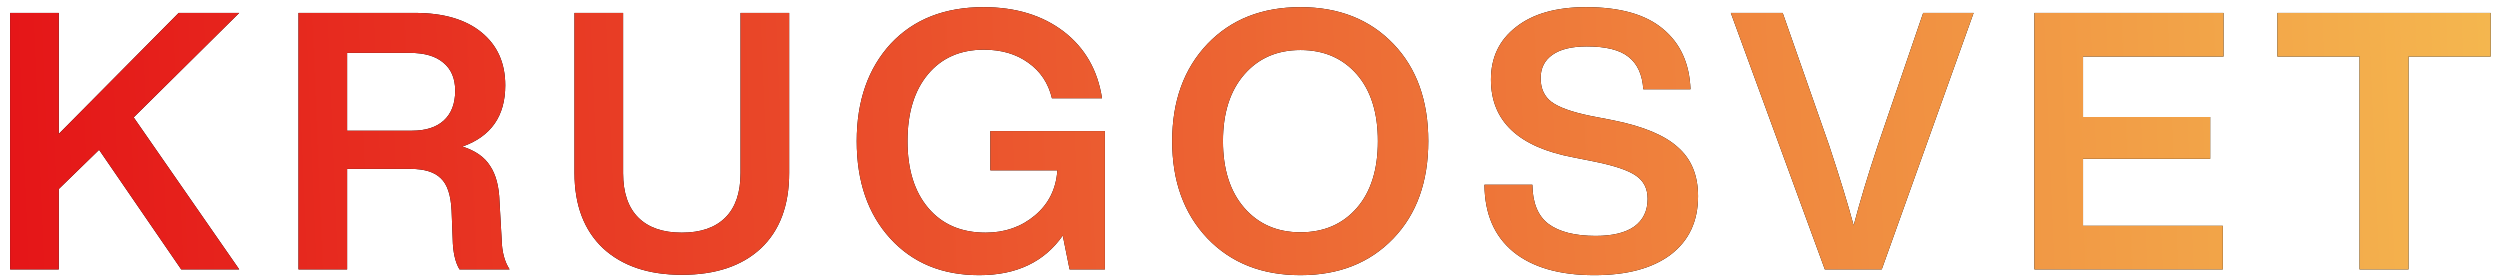
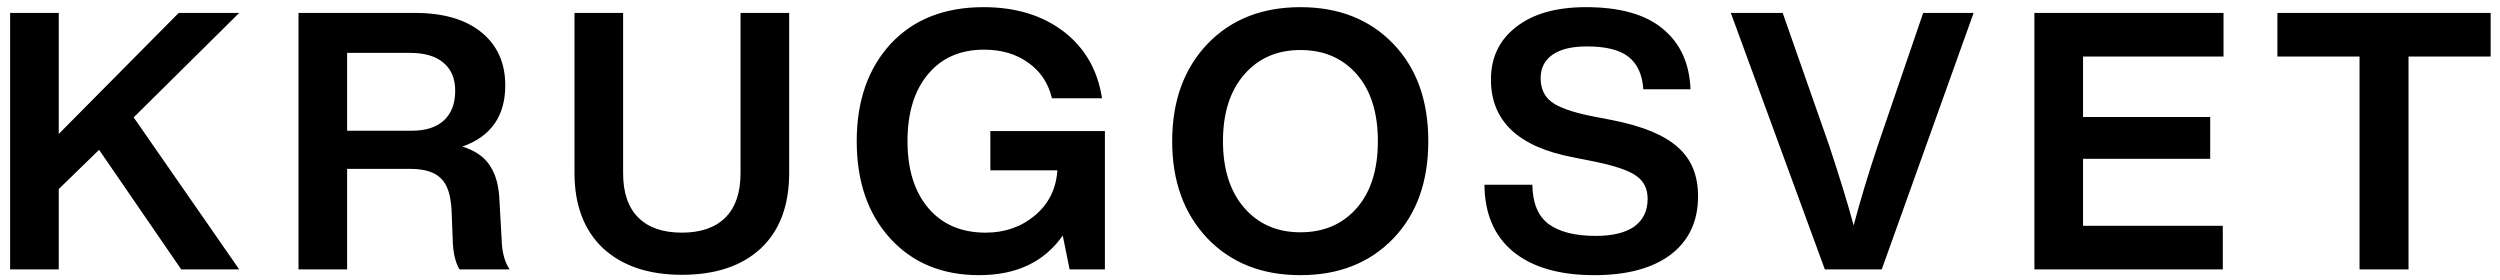
<svg xmlns="http://www.w3.org/2000/svg" width="232" height="26" viewBox="0 0 232 26" fill="none">
  <path d="M16.583 1.199H22.199L12.405 10.893L22.199 25H16.817L9.196 13.902L5.452 17.545V25H0.939V1.199H5.452V12.431L16.583 1.199ZM46.354 18.682L46.554 22.225C46.577 23.362 46.822 24.287 47.29 25H42.643C42.242 24.331 42.03 23.384 42.008 22.159L41.908 19.551C41.841 18.103 41.507 17.1 40.905 16.543C40.325 15.963 39.389 15.673 38.097 15.673H32.213V25H27.701V1.199H38.498C41.15 1.199 43.211 1.801 44.682 3.004C46.153 4.207 46.889 5.845 46.889 7.918C46.889 10.771 45.563 12.665 42.911 13.601C44.114 13.98 44.972 14.581 45.485 15.406C46.019 16.208 46.309 17.3 46.354 18.682ZM32.213 4.909V12.13H38.231C39.501 12.13 40.481 11.818 41.172 11.194C41.885 10.548 42.242 9.623 42.242 8.419C42.242 7.283 41.874 6.414 41.139 5.812C40.426 5.21 39.401 4.909 38.063 4.909H32.213ZM63.274 25.501C60.176 25.501 57.736 24.677 55.953 23.028C54.192 21.356 53.312 19.027 53.312 16.041V1.199H57.825V16.075C57.825 17.88 58.293 19.25 59.229 20.186C60.165 21.122 61.513 21.59 63.274 21.59C65.034 21.59 66.382 21.122 67.318 20.186C68.254 19.25 68.722 17.88 68.722 16.075V1.199H73.235V16.041C73.235 19.072 72.355 21.412 70.594 23.061C68.834 24.688 66.394 25.501 63.274 25.501ZM91.905 15.807V12.163H102.535V25H99.259L98.624 21.858C96.908 24.309 94.323 25.535 90.869 25.535C87.437 25.535 84.684 24.398 82.612 22.125C80.539 19.852 79.503 16.843 79.503 13.099C79.503 9.355 80.561 6.336 82.679 4.04C84.796 1.789 87.659 0.664 91.27 0.664C94.256 0.664 96.741 1.422 98.724 2.937C100.686 4.453 101.867 6.514 102.268 9.121H97.621C97.287 7.717 96.552 6.614 95.415 5.812C94.301 5.01 92.93 4.609 91.303 4.609C89.119 4.609 87.392 5.366 86.122 6.882C84.852 8.397 84.216 10.47 84.216 13.099C84.216 15.729 84.863 17.802 86.155 19.317C87.448 20.833 89.219 21.59 91.47 21.59C93.253 21.59 94.78 21.055 96.05 19.986C97.32 18.916 98.011 17.523 98.123 15.807H91.905ZM129.303 22.125C127.119 24.398 124.245 25.535 120.679 25.535C117.113 25.535 114.238 24.398 112.054 22.125C109.87 19.83 108.778 16.821 108.778 13.099C108.778 9.378 109.87 6.369 112.054 4.074C114.238 1.801 117.113 0.664 120.679 0.664C124.245 0.664 127.119 1.801 129.303 4.074C131.465 6.325 132.546 9.333 132.546 13.099C132.546 16.866 131.465 19.874 129.303 22.125ZM113.492 13.099C113.492 15.707 114.149 17.768 115.464 19.284C116.779 20.799 118.517 21.557 120.679 21.557C122.863 21.557 124.612 20.799 125.927 19.284C127.22 17.791 127.866 15.729 127.866 13.099C127.866 10.47 127.22 8.408 125.927 6.915C124.612 5.4 122.863 4.642 120.679 4.642C118.517 4.642 116.779 5.4 115.464 6.915C114.149 8.431 113.492 10.492 113.492 13.099ZM147.953 25.535C144.721 25.535 142.214 24.811 140.431 23.362C138.671 21.913 137.779 19.841 137.757 17.144H142.203C142.225 18.838 142.727 20.053 143.707 20.788C144.71 21.523 146.17 21.891 148.086 21.891C149.646 21.891 150.839 21.601 151.663 21.022C152.488 20.42 152.9 19.562 152.9 18.448C152.9 17.512 152.543 16.799 151.83 16.309C151.139 15.818 149.869 15.384 148.019 15.005L146.014 14.604C140.91 13.645 138.359 11.239 138.359 7.383C138.359 5.333 139.139 3.706 140.699 2.503C142.259 1.277 144.42 0.664 147.184 0.664C150.326 0.664 152.699 1.333 154.304 2.67C155.931 4.007 156.789 5.879 156.878 8.286H152.499C152.41 6.926 151.953 5.923 151.128 5.277C150.326 4.631 149.033 4.308 147.251 4.308C145.869 4.308 144.81 4.564 144.075 5.077C143.339 5.589 142.972 6.313 142.972 7.249C142.972 8.208 143.306 8.943 143.975 9.456C144.665 9.968 145.88 10.403 147.618 10.759L149.691 11.161C152.477 11.718 154.482 12.553 155.708 13.668C156.956 14.76 157.58 16.275 157.58 18.214C157.58 20.532 156.733 22.337 155.039 23.629C153.346 24.9 150.983 25.535 147.953 25.535ZM174.259 13.501L178.471 1.199H183.151L174.626 25H169.345L160.62 1.199H165.433L169.746 13.501C170.749 16.531 171.506 19.005 172.019 20.922C172.598 18.715 173.345 16.242 174.259 13.501ZM206.343 1.199V5.244H193.306V10.86H205.106V14.737H193.306V20.955H206.276V25H188.793V1.199H206.343ZM211.343 1.199H231.133V5.244H223.511V25H218.965V5.244H211.343V1.199Z" fill="black" />
-   <path d="M16.583 1.199H22.199L12.405 10.893L22.199 25H16.817L9.196 13.902L5.452 17.545V25H0.939V1.199H5.452V12.431L16.583 1.199ZM46.354 18.682L46.554 22.225C46.577 23.362 46.822 24.287 47.29 25H42.643C42.242 24.331 42.03 23.384 42.008 22.159L41.908 19.551C41.841 18.103 41.507 17.1 40.905 16.543C40.325 15.963 39.389 15.673 38.097 15.673H32.213V25H27.701V1.199H38.498C41.15 1.199 43.211 1.801 44.682 3.004C46.153 4.207 46.889 5.845 46.889 7.918C46.889 10.771 45.563 12.665 42.911 13.601C44.114 13.98 44.972 14.581 45.485 15.406C46.019 16.208 46.309 17.3 46.354 18.682ZM32.213 4.909V12.13H38.231C39.501 12.13 40.481 11.818 41.172 11.194C41.885 10.548 42.242 9.623 42.242 8.419C42.242 7.283 41.874 6.414 41.139 5.812C40.426 5.21 39.401 4.909 38.063 4.909H32.213ZM63.274 25.501C60.176 25.501 57.736 24.677 55.953 23.028C54.192 21.356 53.312 19.027 53.312 16.041V1.199H57.825V16.075C57.825 17.88 58.293 19.25 59.229 20.186C60.165 21.122 61.513 21.59 63.274 21.59C65.034 21.59 66.382 21.122 67.318 20.186C68.254 19.25 68.722 17.88 68.722 16.075V1.199H73.235V16.041C73.235 19.072 72.355 21.412 70.594 23.061C68.834 24.688 66.394 25.501 63.274 25.501ZM91.905 15.807V12.163H102.535V25H99.259L98.624 21.858C96.908 24.309 94.323 25.535 90.869 25.535C87.437 25.535 84.684 24.398 82.612 22.125C80.539 19.852 79.503 16.843 79.503 13.099C79.503 9.355 80.561 6.336 82.679 4.04C84.796 1.789 87.659 0.664 91.27 0.664C94.256 0.664 96.741 1.422 98.724 2.937C100.686 4.453 101.867 6.514 102.268 9.121H97.621C97.287 7.717 96.552 6.614 95.415 5.812C94.301 5.01 92.93 4.609 91.303 4.609C89.119 4.609 87.392 5.366 86.122 6.882C84.852 8.397 84.216 10.47 84.216 13.099C84.216 15.729 84.863 17.802 86.155 19.317C87.448 20.833 89.219 21.59 91.47 21.59C93.253 21.59 94.78 21.055 96.05 19.986C97.32 18.916 98.011 17.523 98.123 15.807H91.905ZM129.303 22.125C127.119 24.398 124.245 25.535 120.679 25.535C117.113 25.535 114.238 24.398 112.054 22.125C109.87 19.83 108.778 16.821 108.778 13.099C108.778 9.378 109.87 6.369 112.054 4.074C114.238 1.801 117.113 0.664 120.679 0.664C124.245 0.664 127.119 1.801 129.303 4.074C131.465 6.325 132.546 9.333 132.546 13.099C132.546 16.866 131.465 19.874 129.303 22.125ZM113.492 13.099C113.492 15.707 114.149 17.768 115.464 19.284C116.779 20.799 118.517 21.557 120.679 21.557C122.863 21.557 124.612 20.799 125.927 19.284C127.22 17.791 127.866 15.729 127.866 13.099C127.866 10.47 127.22 8.408 125.927 6.915C124.612 5.4 122.863 4.642 120.679 4.642C118.517 4.642 116.779 5.4 115.464 6.915C114.149 8.431 113.492 10.492 113.492 13.099ZM147.953 25.535C144.721 25.535 142.214 24.811 140.431 23.362C138.671 21.913 137.779 19.841 137.757 17.144H142.203C142.225 18.838 142.727 20.053 143.707 20.788C144.71 21.523 146.17 21.891 148.086 21.891C149.646 21.891 150.839 21.601 151.663 21.022C152.488 20.42 152.9 19.562 152.9 18.448C152.9 17.512 152.543 16.799 151.83 16.309C151.139 15.818 149.869 15.384 148.019 15.005L146.014 14.604C140.91 13.645 138.359 11.239 138.359 7.383C138.359 5.333 139.139 3.706 140.699 2.503C142.259 1.277 144.42 0.664 147.184 0.664C150.326 0.664 152.699 1.333 154.304 2.67C155.931 4.007 156.789 5.879 156.878 8.286H152.499C152.41 6.926 151.953 5.923 151.128 5.277C150.326 4.631 149.033 4.308 147.251 4.308C145.869 4.308 144.81 4.564 144.075 5.077C143.339 5.589 142.972 6.313 142.972 7.249C142.972 8.208 143.306 8.943 143.975 9.456C144.665 9.968 145.88 10.403 147.618 10.759L149.691 11.161C152.477 11.718 154.482 12.553 155.708 13.668C156.956 14.76 157.58 16.275 157.58 18.214C157.58 20.532 156.733 22.337 155.039 23.629C153.346 24.9 150.983 25.535 147.953 25.535ZM174.259 13.501L178.471 1.199H183.151L174.626 25H169.345L160.62 1.199H165.433L169.746 13.501C170.749 16.531 171.506 19.005 172.019 20.922C172.598 18.715 173.345 16.242 174.259 13.501ZM206.343 1.199V5.244H193.306V10.86H205.106V14.737H193.306V20.955H206.276V25H188.793V1.199H206.343ZM211.343 1.199H231.133V5.244H223.511V25H218.965V5.244H211.343V1.199Z" fill="url(#paint0_linear_11866_7183)" />
  <defs>
    <linearGradient id="paint0_linear_11866_7183" x1="-23.189" y1="7.075" x2="257.602" y2="-4.597" gradientUnits="userSpaceOnUse">
      <stop stop-color="#E30512" />
      <stop offset="1" stop-color="#F6C955" />
    </linearGradient>
  </defs>
</svg>